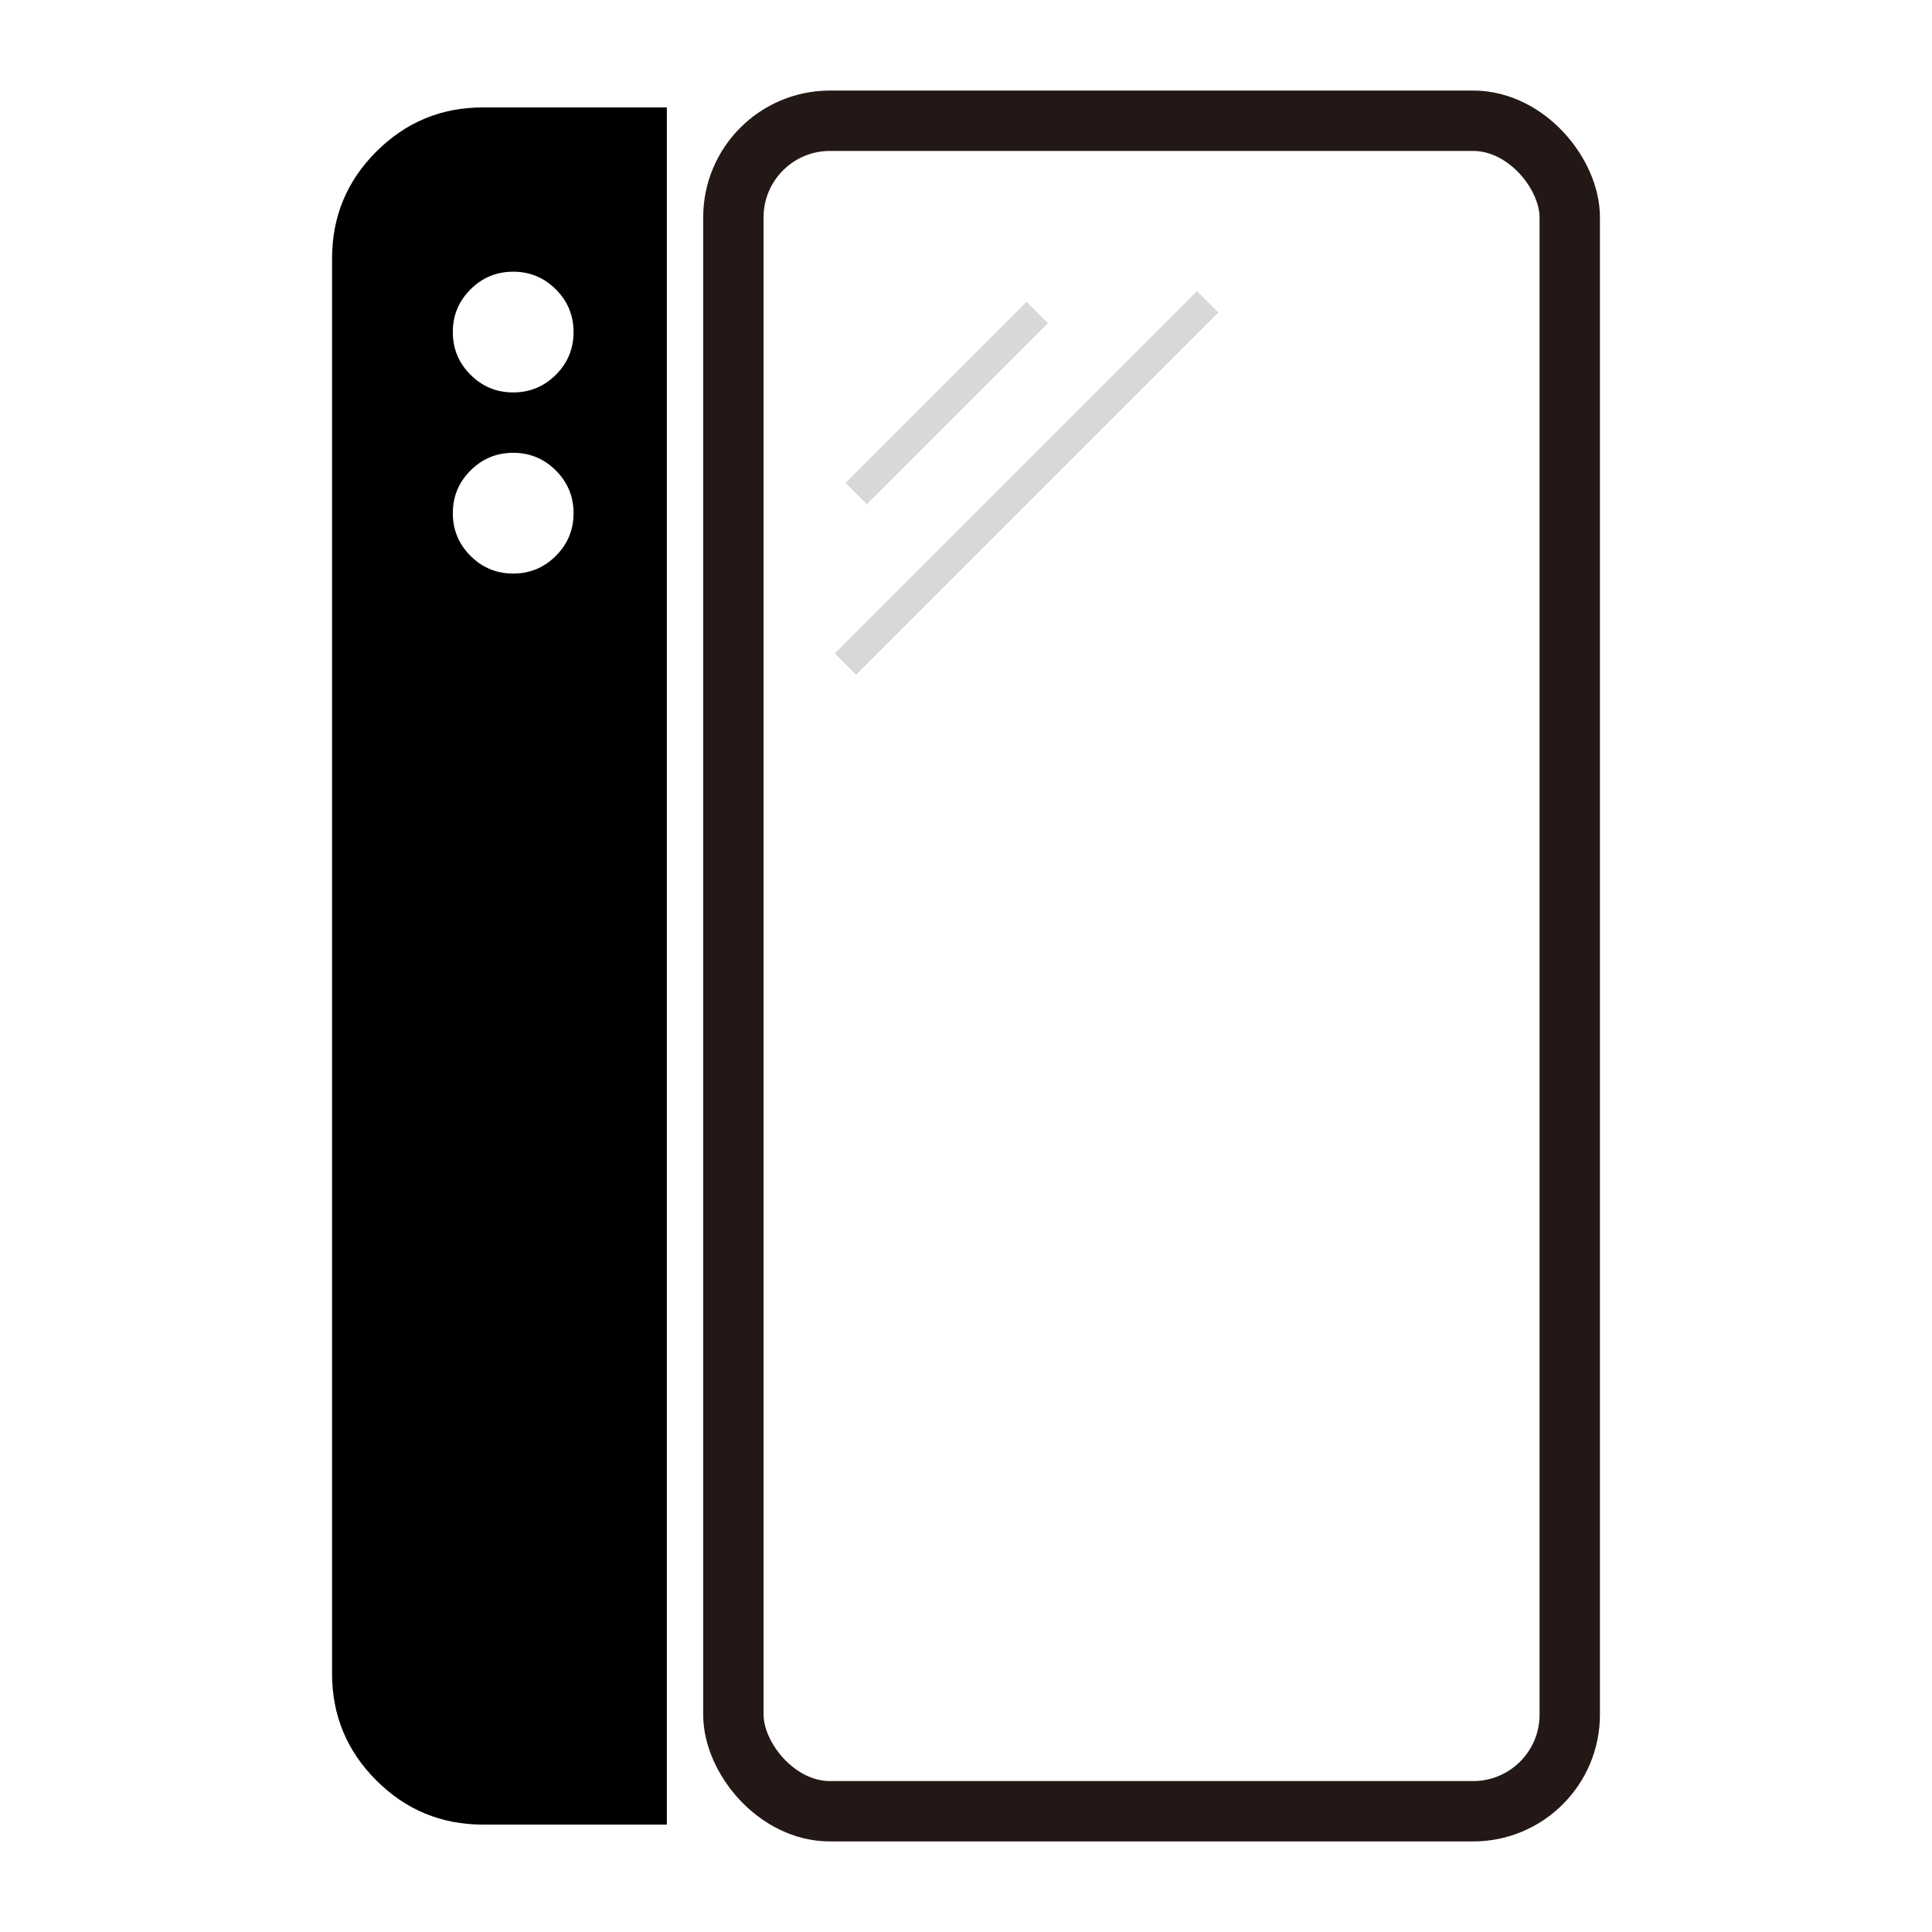
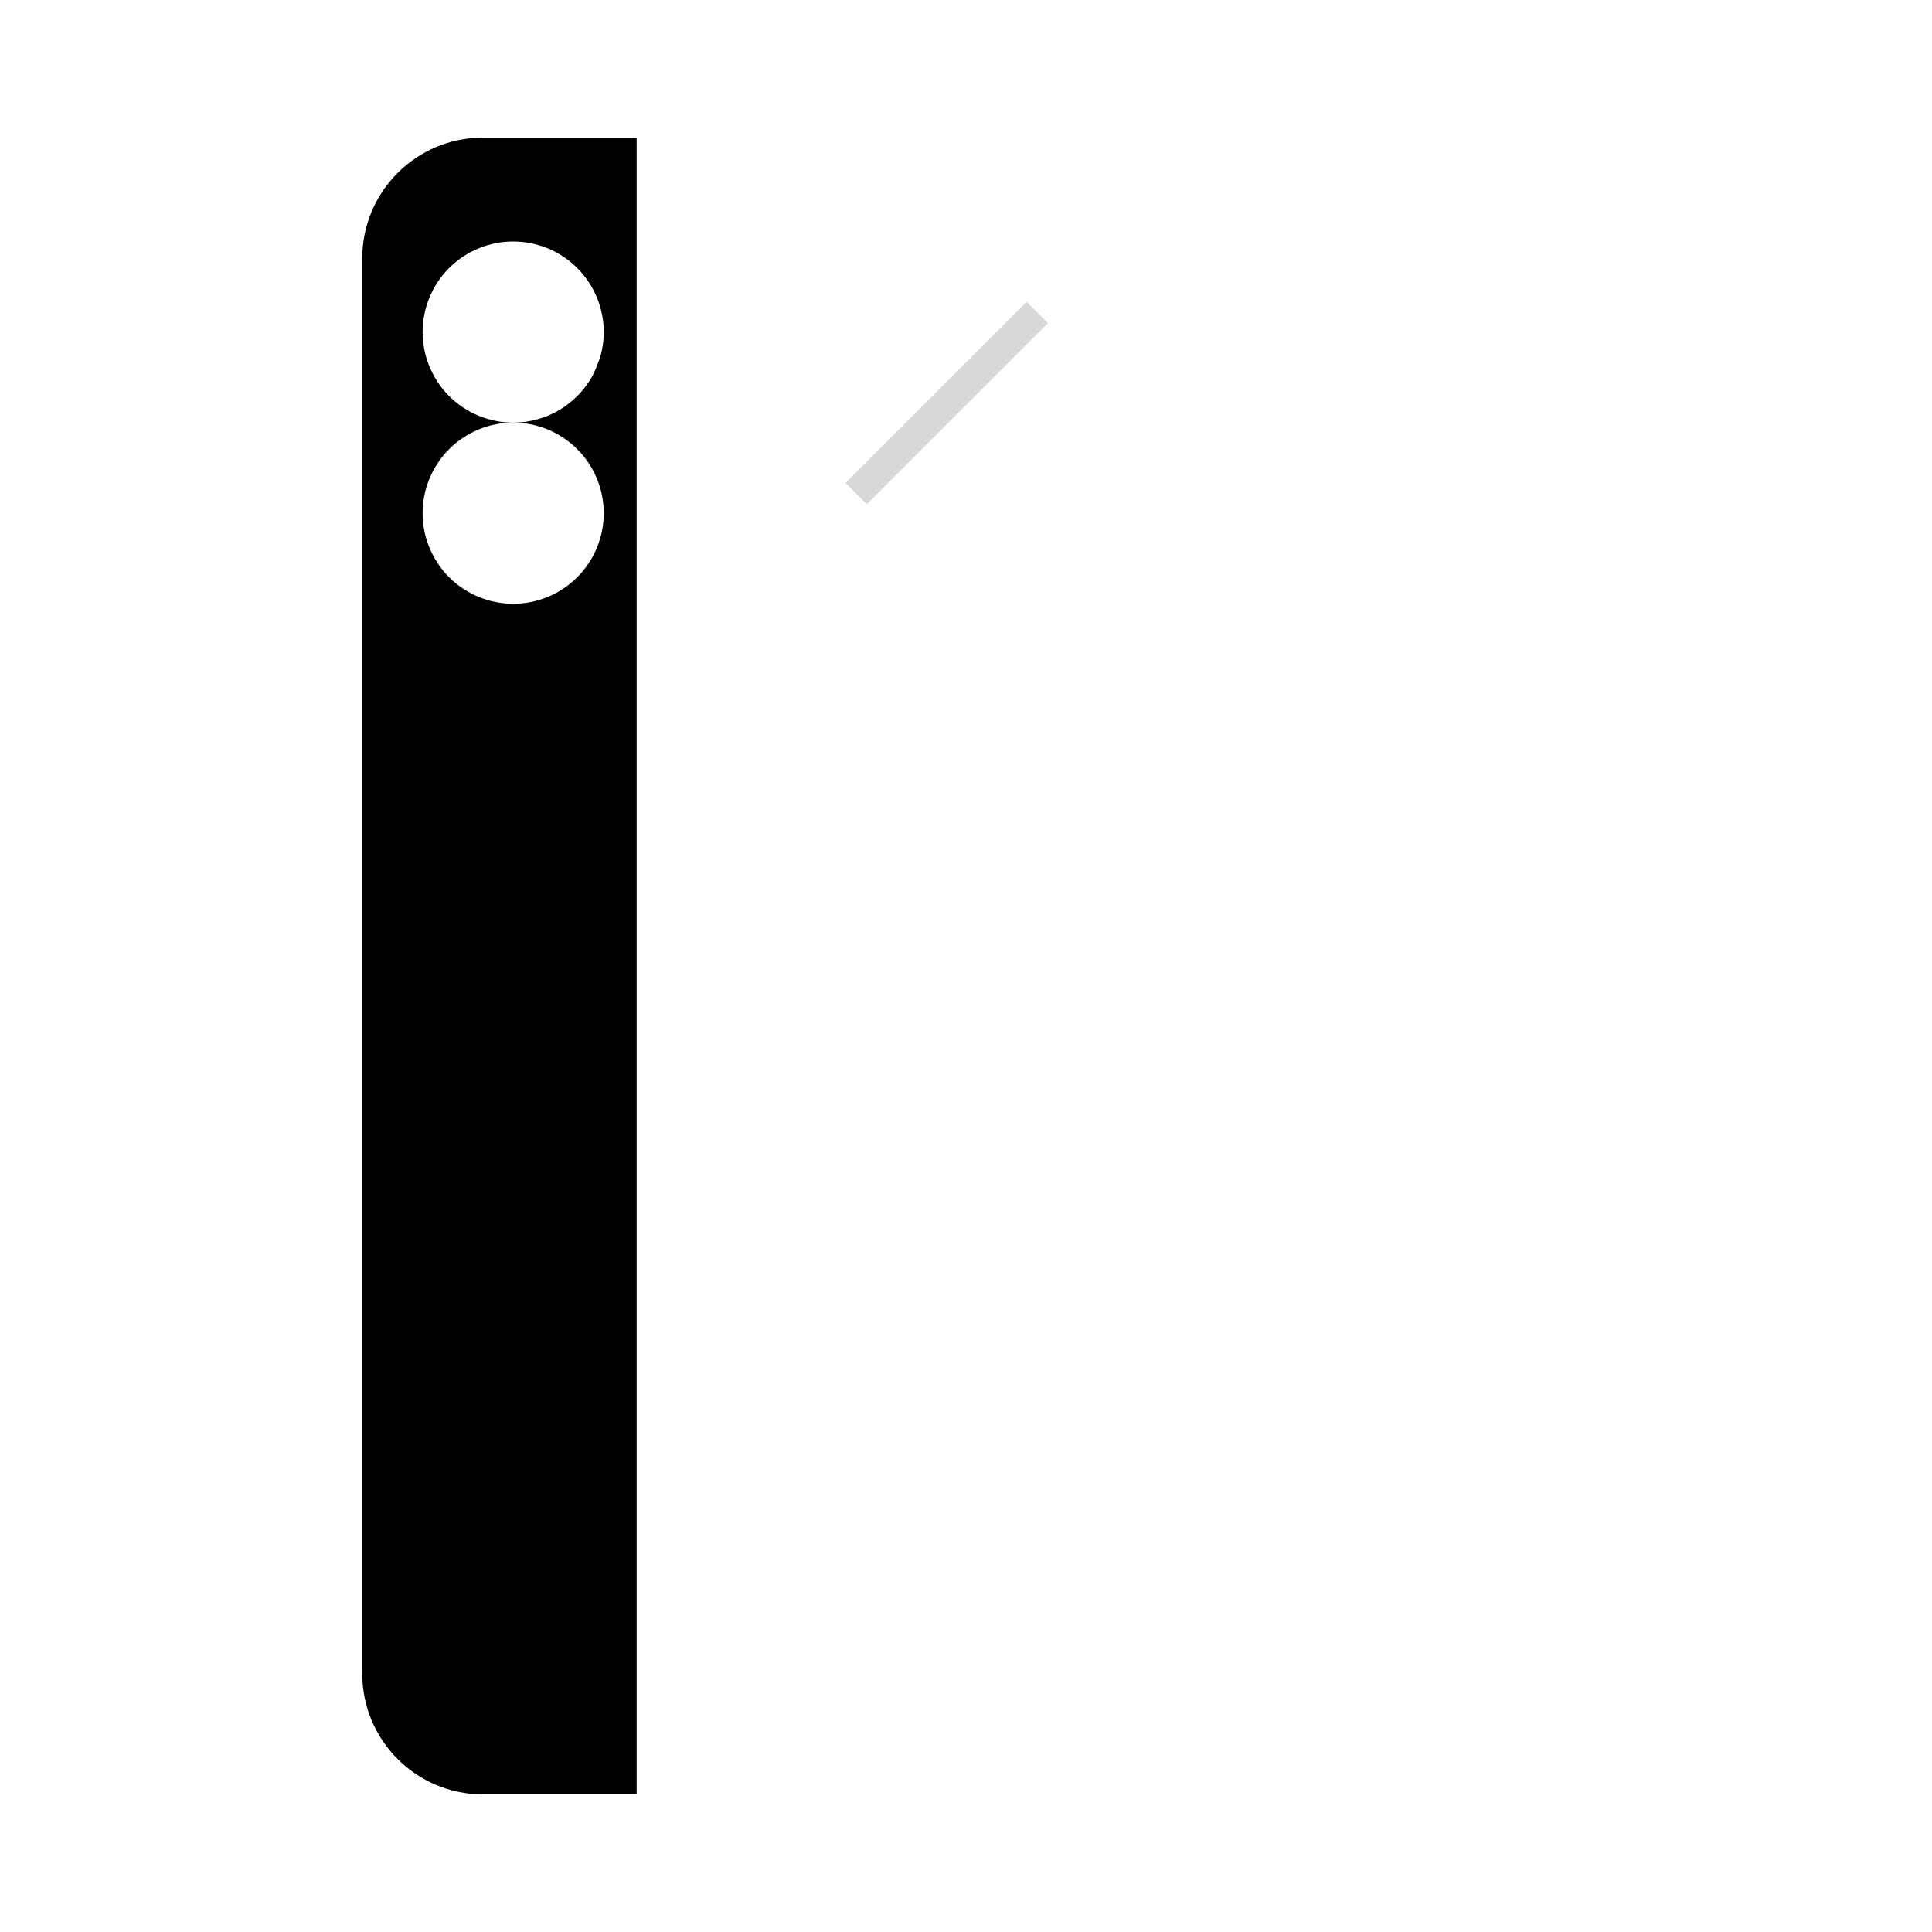
<svg xmlns="http://www.w3.org/2000/svg" viewBox="0 0 32 32" height="32" width="32" version="1.1" fill="none">
  <g>
    <g>
      <g>
-         <rect stroke-width="1" fill="none" stroke="#231815" stroke-opacity="1" fill-opacity="0" rx="1.6" height="28" width="13.853" y="2" x="12.147" />
-       </g>
+         </g>
      <g transform="matrix(-0.707,0.707,-0.707,-0.707,32.558,-3.486)">
        <line stroke-width="0.5" fill="none" stroke="#D8D8D8" stroke-opacity="1" fill-opacity="0" y2="4.75" x2="21.244" y1="4.75" x1="17.001" />
      </g>
      <g transform="matrix(-0.707,0.707,-0.707,-0.707,37.68,-5.607)">
-         <path fill-opacity="1" fill="#D8D8D8" fill-rule="evenodd" d="M28.488,5.25L20.001,5.25L20.001,4.75L28.488,4.75L28.488,5.25Z" />
-       </g>
+         </g>
      <g>
-         <path fill-opacity="1" fill="#000000" fill-rule="evenodd" d="M8,2.279L10.545,2.279L10.545,29.721L8,29.721C6.895,29.721,6,28.825,6,27.721L6,4.279C6,3.175,6.895,2.279,8,2.279ZM10,5.5Q10,5.574,9.993,5.647Q9.985,5.72,9.971,5.793Q9.957,5.865,9.935,5.935Q9.914,6.006,9.886,6.074Q9.857,6.142,9.823,6.207Q9.788,6.272,9.747,6.333Q9.706,6.395,9.659,6.452Q9.612,6.509,9.56,6.561Q9.508,6.613,9.451,6.66Q9.394,6.706,9.333,6.747Q9.272,6.788,9.207,6.823Q9.142,6.858,9.074,6.886Q9.006,6.914,8.935,6.935Q8.865,6.957,8.792,6.971Q8.72,6.986,8.647,6.993Q8.573,7,8.5,7Q8.426,7,8.353,6.993Q8.279,6.986,8.207,6.971Q8.135,6.957,8.064,6.935Q7.994,6.914,7.926,6.886Q7.858,6.858,7.793,6.823Q7.728,6.788,7.666,6.747Q7.605,6.706,7.548,6.66Q7.491,6.613,7.439,6.561Q7.387,6.509,7.34,6.452Q7.293,6.395,7.253,6.333Q7.212,6.272,7.177,6.207Q7.142,6.142,7.114,6.074Q7.086,6.006,7.064,5.935Q7.043,5.865,7.029,5.793Q7.014,5.72,7.007,5.647Q7,5.574,7,5.5Q7,5.426,7.007,5.353Q7.014,5.28,7.029,5.207Q7.043,5.135,7.064,5.065Q7.086,4.994,7.114,4.926Q7.142,4.858,7.177,4.793Q7.212,4.728,7.253,4.667Q7.293,4.605,7.34,4.548Q7.387,4.491,7.439,4.439Q7.491,4.387,7.548,4.34Q7.605,4.294,7.666,4.253Q7.728,4.212,7.793,4.177Q7.858,4.142,7.926,4.114Q7.994,4.086,8.064,4.065Q8.135,4.043,8.207,4.029Q8.279,4.014,8.353,4.007Q8.426,4,8.5,4Q8.573,4,8.647,4.007Q8.72,4.014,8.792,4.029Q8.865,4.043,8.935,4.065Q9.006,4.086,9.074,4.114Q9.142,4.142,9.207,4.177Q9.272,4.212,9.333,4.253Q9.394,4.294,9.451,4.34Q9.508,4.387,9.56,4.439Q9.612,4.491,9.659,4.548Q9.706,4.605,9.747,4.667Q9.788,4.728,9.823,4.793Q9.857,4.858,9.886,4.926Q9.914,4.994,9.935,5.065Q9.957,5.135,9.971,5.207Q9.985,5.28,9.993,5.353Q10,5.426,10,5.5ZM8.5,7Q8.426,7,8.353,7.007Q8.279,7.014,8.207,7.029Q8.135,7.043,8.064,7.065Q7.994,7.086,7.926,7.114Q7.858,7.142,7.793,7.177Q7.728,7.212,7.666,7.253Q7.605,7.294,7.548,7.34Q7.491,7.387,7.439,7.439Q7.387,7.491,7.34,7.548Q7.293,7.605,7.253,7.667Q7.212,7.728,7.177,7.793Q7.142,7.858,7.114,7.926Q7.086,7.994,7.064,8.065Q7.043,8.135,7.029,8.207Q7.014,8.28,7.007,8.353Q7,8.426,7,8.5Q7,8.574,7.007,8.647Q7.014,8.72,7.029,8.793Q7.043,8.865,7.064,8.935Q7.086,9.006,7.114,9.074Q7.142,9.142,7.177,9.207Q7.212,9.272,7.253,9.333Q7.293,9.395,7.34,9.452Q7.387,9.509,7.439,9.561Q7.491,9.613,7.548,9.66Q7.605,9.706,7.666,9.747Q7.728,9.788,7.793,9.823Q7.858,9.858,7.926,9.886Q7.994,9.914,8.064,9.935Q8.135,9.957,8.207,9.971Q8.279,9.986,8.353,9.993Q8.426,10,8.5,10Q8.573,10,8.647,9.993Q8.72,9.986,8.792,9.971Q8.865,9.957,8.935,9.935Q9.006,9.914,9.074,9.886Q9.142,9.858,9.207,9.823Q9.272,9.788,9.333,9.747Q9.394,9.706,9.451,9.66Q9.508,9.613,9.56,9.561Q9.612,9.509,9.659,9.452Q9.706,9.395,9.747,9.333Q9.788,9.272,9.823,9.207Q9.857,9.142,9.886,9.074Q9.914,9.006,9.935,8.935Q9.957,8.865,9.971,8.793Q9.985,8.72,9.993,8.647Q10,8.574,10,8.5Q10,8.426,9.993,8.353Q9.985,8.28,9.971,8.207Q9.957,8.135,9.935,8.065Q9.914,7.994,9.886,7.926Q9.857,7.858,9.823,7.793Q9.788,7.728,9.747,7.667Q9.706,7.605,9.659,7.548Q9.612,7.491,9.56,7.439Q9.508,7.387,9.451,7.34Q9.394,7.294,9.333,7.253Q9.272,7.212,9.207,7.177Q9.142,7.142,9.074,7.114Q9.006,7.086,8.935,7.065Q8.865,7.043,8.792,7.029Q8.72,7.014,8.647,7.007Q8.573,7,8.5,7Z" />
-         <path fill-opacity="1" fill="#000000" d="M8,1.779L11.045,1.779L11.045,30.221L8,30.221Q6.964,30.221,6.232,29.488Q5.5,28.756,5.5,27.721L5.5,4.279Q5.5,3.244,6.232,2.512Q6.964,1.779,8,1.779L8,1.779ZM8,2.779Q7.378,2.779,6.939,3.219Q6.5,3.658,6.5,4.279L6.5,27.721Q6.5,28.342,6.939,28.781Q7.378,29.221,8,29.221L10.545,29.221L10.545,29.721L10.045,29.721L10.045,2.279L10.545,2.279L10.545,2.779L8,2.779L8,2.779ZM10.5,5.5Q10.5,6.328,9.914,6.914Q9.328,7.5,8.5,7.5Q7.671,7.5,7.086,6.914Q6.5,6.328,6.5,5.5Q6.5,4.672,7.086,4.086Q7.671,3.5,8.5,3.5Q9.328,3.5,9.914,4.086Q10.5,4.672,10.5,5.5ZM9.5,5.5Q9.5,5.086,9.207,4.793Q8.914,4.5,8.5,4.5Q8.086,4.5,7.793,4.793Q7.5,5.086,7.5,5.5Q7.5,5.914,7.793,6.207Q8.086,6.5,8.5,6.5Q8.914,6.5,9.207,6.207Q9.5,5.914,9.5,5.5ZM8.5,7.5Q8.086,7.5,7.793,7.793Q7.5,8.086,7.5,8.5Q7.5,8.914,7.793,9.207Q8.086,9.5,8.5,9.5Q8.914,9.5,9.207,9.207Q9.5,8.914,9.5,8.5Q9.5,8.086,9.207,7.793Q8.914,7.5,8.5,7.5ZM8.5,6.5Q9.328,6.5,9.914,7.086Q10.5,7.672,10.5,8.5Q10.5,9.328,9.914,9.914Q9.328,10.5,8.5,10.5Q7.671,10.5,7.086,9.914Q6.5,9.328,6.5,8.5Q6.5,7.672,7.086,7.086Q7.671,6.5,8.5,6.5Z" />
+         <path fill-opacity="1" fill="#000000" fill-rule="evenodd" d="M8,2.279L10.545,2.279L10.545,29.721L8,29.721C6.895,29.721,6,28.825,6,27.721L6,4.279C6,3.175,6.895,2.279,8,2.279ZM10,5.5Q10,5.574,9.993,5.647Q9.985,5.72,9.971,5.793Q9.957,5.865,9.935,5.935Q9.857,6.142,9.823,6.207Q9.788,6.272,9.747,6.333Q9.706,6.395,9.659,6.452Q9.612,6.509,9.56,6.561Q9.508,6.613,9.451,6.66Q9.394,6.706,9.333,6.747Q9.272,6.788,9.207,6.823Q9.142,6.858,9.074,6.886Q9.006,6.914,8.935,6.935Q8.865,6.957,8.792,6.971Q8.72,6.986,8.647,6.993Q8.573,7,8.5,7Q8.426,7,8.353,6.993Q8.279,6.986,8.207,6.971Q8.135,6.957,8.064,6.935Q7.994,6.914,7.926,6.886Q7.858,6.858,7.793,6.823Q7.728,6.788,7.666,6.747Q7.605,6.706,7.548,6.66Q7.491,6.613,7.439,6.561Q7.387,6.509,7.34,6.452Q7.293,6.395,7.253,6.333Q7.212,6.272,7.177,6.207Q7.142,6.142,7.114,6.074Q7.086,6.006,7.064,5.935Q7.043,5.865,7.029,5.793Q7.014,5.72,7.007,5.647Q7,5.574,7,5.5Q7,5.426,7.007,5.353Q7.014,5.28,7.029,5.207Q7.043,5.135,7.064,5.065Q7.086,4.994,7.114,4.926Q7.142,4.858,7.177,4.793Q7.212,4.728,7.253,4.667Q7.293,4.605,7.34,4.548Q7.387,4.491,7.439,4.439Q7.491,4.387,7.548,4.34Q7.605,4.294,7.666,4.253Q7.728,4.212,7.793,4.177Q7.858,4.142,7.926,4.114Q7.994,4.086,8.064,4.065Q8.135,4.043,8.207,4.029Q8.279,4.014,8.353,4.007Q8.426,4,8.5,4Q8.573,4,8.647,4.007Q8.72,4.014,8.792,4.029Q8.865,4.043,8.935,4.065Q9.006,4.086,9.074,4.114Q9.142,4.142,9.207,4.177Q9.272,4.212,9.333,4.253Q9.394,4.294,9.451,4.34Q9.508,4.387,9.56,4.439Q9.612,4.491,9.659,4.548Q9.706,4.605,9.747,4.667Q9.788,4.728,9.823,4.793Q9.857,4.858,9.886,4.926Q9.914,4.994,9.935,5.065Q9.957,5.135,9.971,5.207Q9.985,5.28,9.993,5.353Q10,5.426,10,5.5ZM8.5,7Q8.426,7,8.353,7.007Q8.279,7.014,8.207,7.029Q8.135,7.043,8.064,7.065Q7.994,7.086,7.926,7.114Q7.858,7.142,7.793,7.177Q7.728,7.212,7.666,7.253Q7.605,7.294,7.548,7.34Q7.491,7.387,7.439,7.439Q7.387,7.491,7.34,7.548Q7.293,7.605,7.253,7.667Q7.212,7.728,7.177,7.793Q7.142,7.858,7.114,7.926Q7.086,7.994,7.064,8.065Q7.043,8.135,7.029,8.207Q7.014,8.28,7.007,8.353Q7,8.426,7,8.5Q7,8.574,7.007,8.647Q7.014,8.72,7.029,8.793Q7.043,8.865,7.064,8.935Q7.086,9.006,7.114,9.074Q7.142,9.142,7.177,9.207Q7.212,9.272,7.253,9.333Q7.293,9.395,7.34,9.452Q7.387,9.509,7.439,9.561Q7.491,9.613,7.548,9.66Q7.605,9.706,7.666,9.747Q7.728,9.788,7.793,9.823Q7.858,9.858,7.926,9.886Q7.994,9.914,8.064,9.935Q8.135,9.957,8.207,9.971Q8.279,9.986,8.353,9.993Q8.426,10,8.5,10Q8.573,10,8.647,9.993Q8.72,9.986,8.792,9.971Q8.865,9.957,8.935,9.935Q9.006,9.914,9.074,9.886Q9.142,9.858,9.207,9.823Q9.272,9.788,9.333,9.747Q9.394,9.706,9.451,9.66Q9.508,9.613,9.56,9.561Q9.612,9.509,9.659,9.452Q9.706,9.395,9.747,9.333Q9.788,9.272,9.823,9.207Q9.857,9.142,9.886,9.074Q9.914,9.006,9.935,8.935Q9.957,8.865,9.971,8.793Q9.985,8.72,9.993,8.647Q10,8.574,10,8.5Q10,8.426,9.993,8.353Q9.985,8.28,9.971,8.207Q9.957,8.135,9.935,8.065Q9.914,7.994,9.886,7.926Q9.857,7.858,9.823,7.793Q9.788,7.728,9.747,7.667Q9.706,7.605,9.659,7.548Q9.612,7.491,9.56,7.439Q9.508,7.387,9.451,7.34Q9.394,7.294,9.333,7.253Q9.272,7.212,9.207,7.177Q9.142,7.142,9.074,7.114Q9.006,7.086,8.935,7.065Q8.865,7.043,8.792,7.029Q8.72,7.014,8.647,7.007Q8.573,7,8.5,7Z" />
      </g>
    </g>
  </g>
</svg>